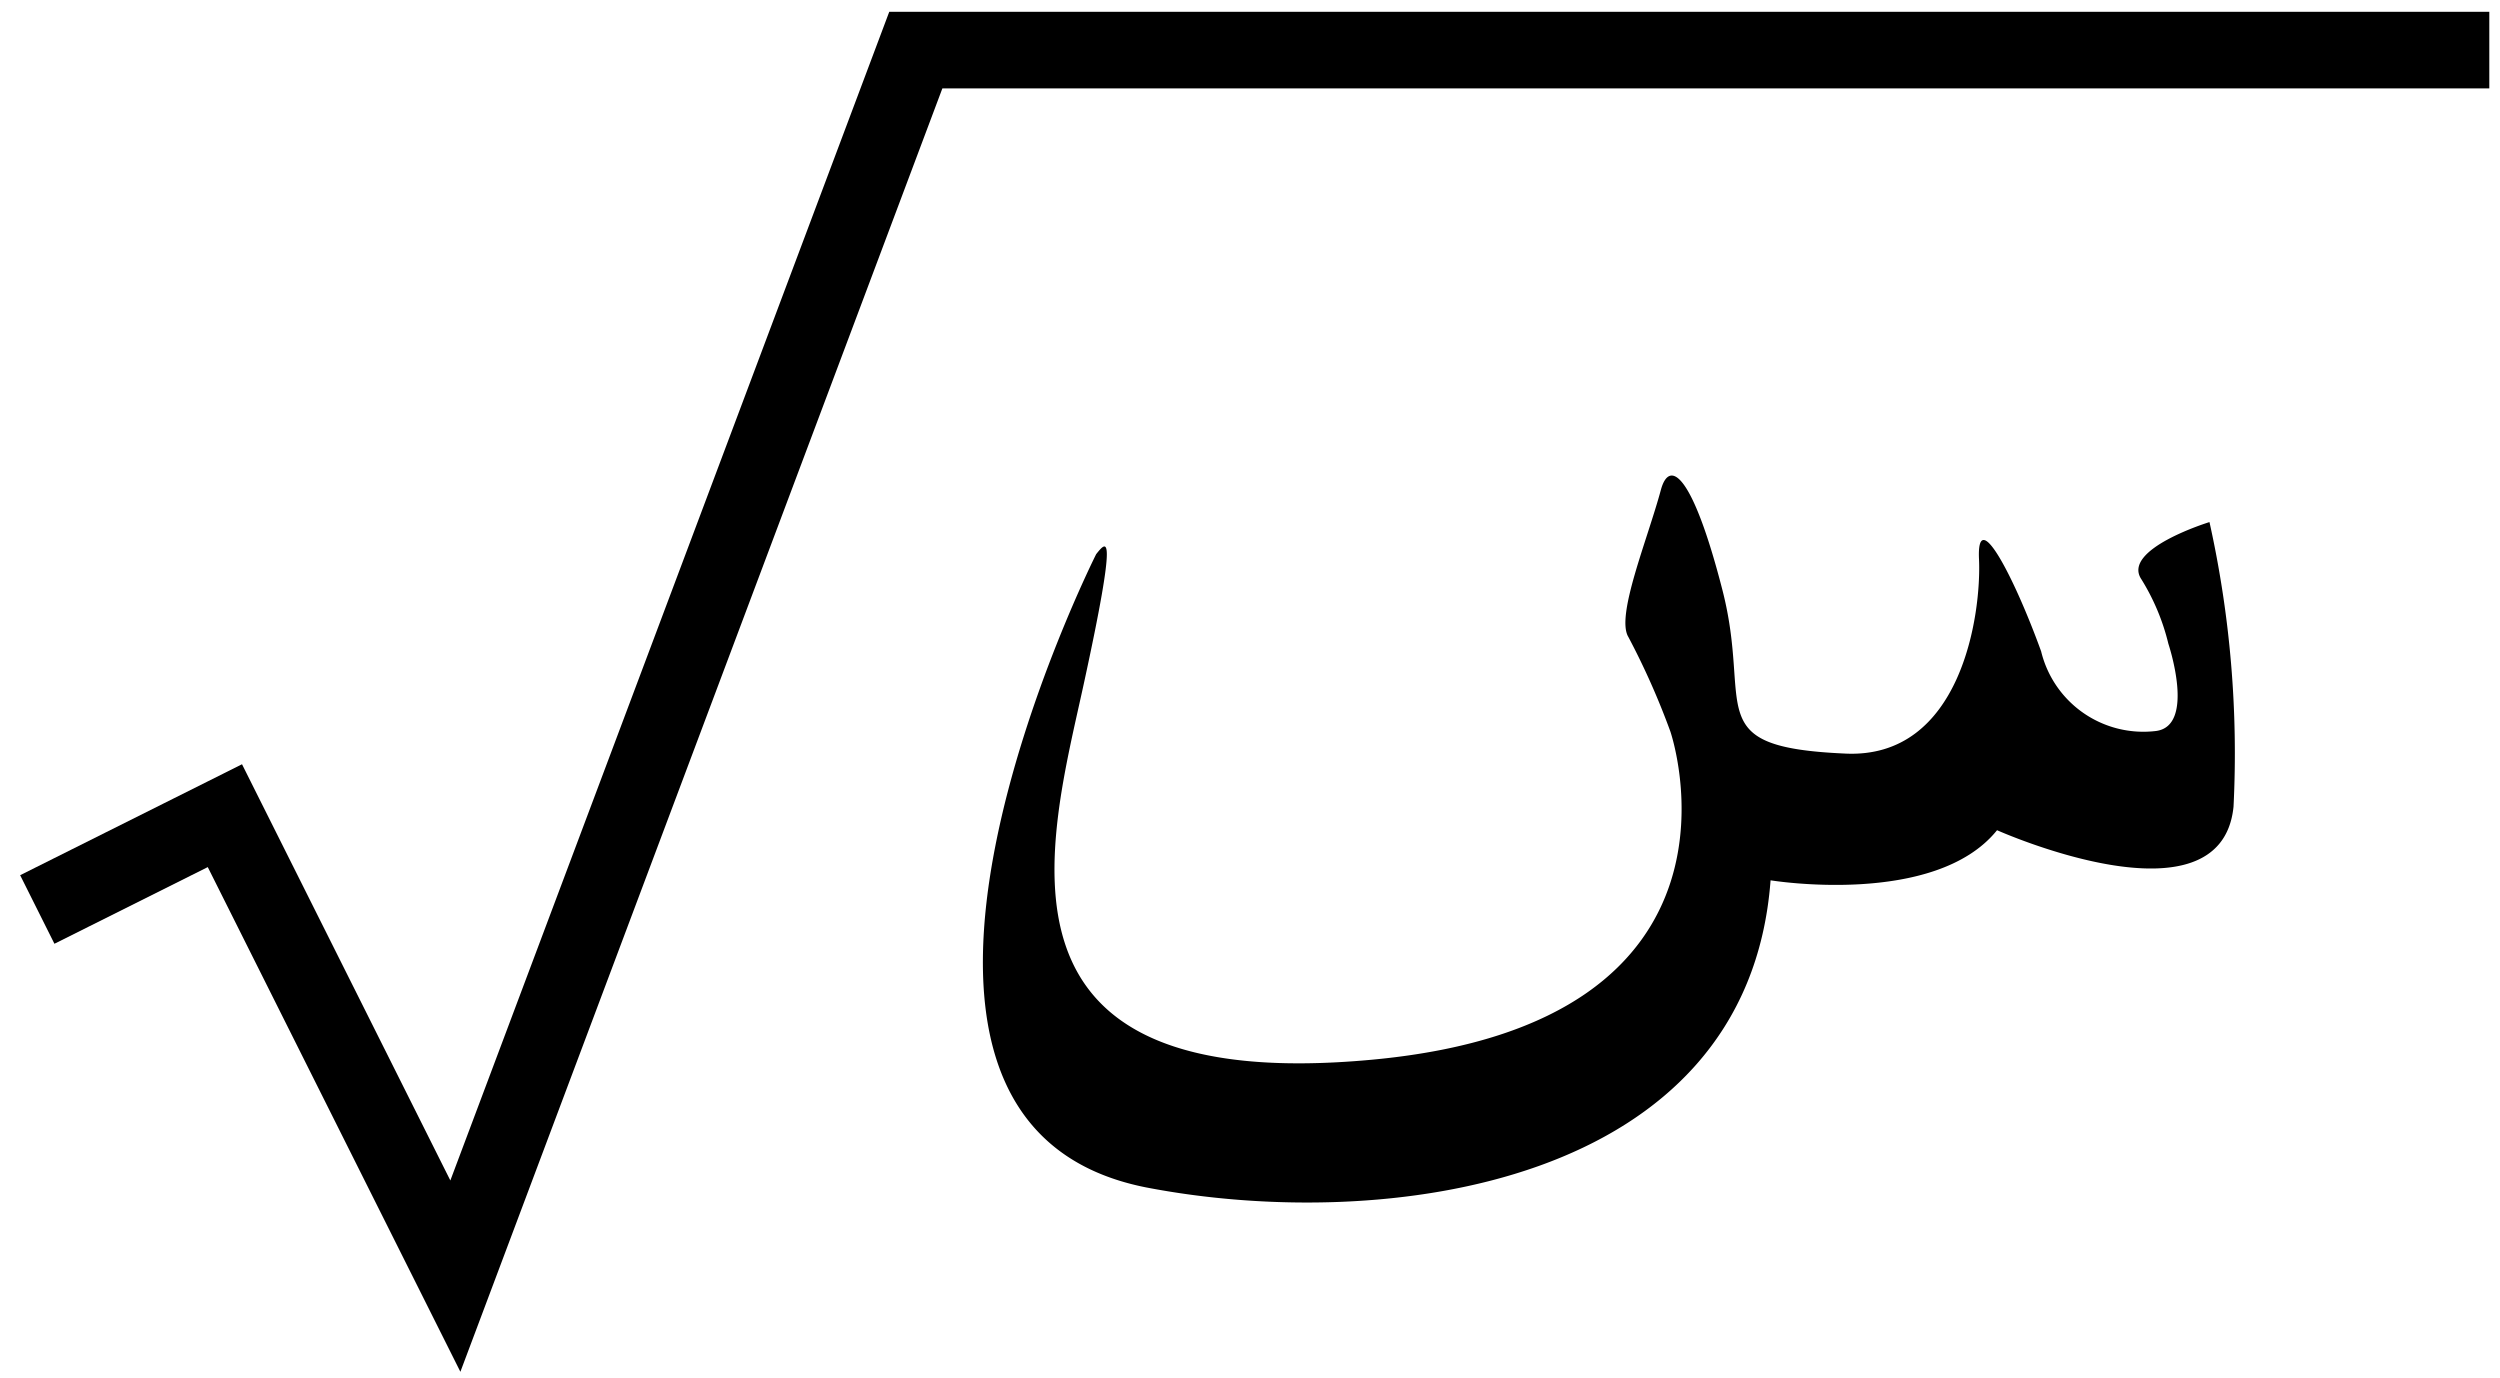
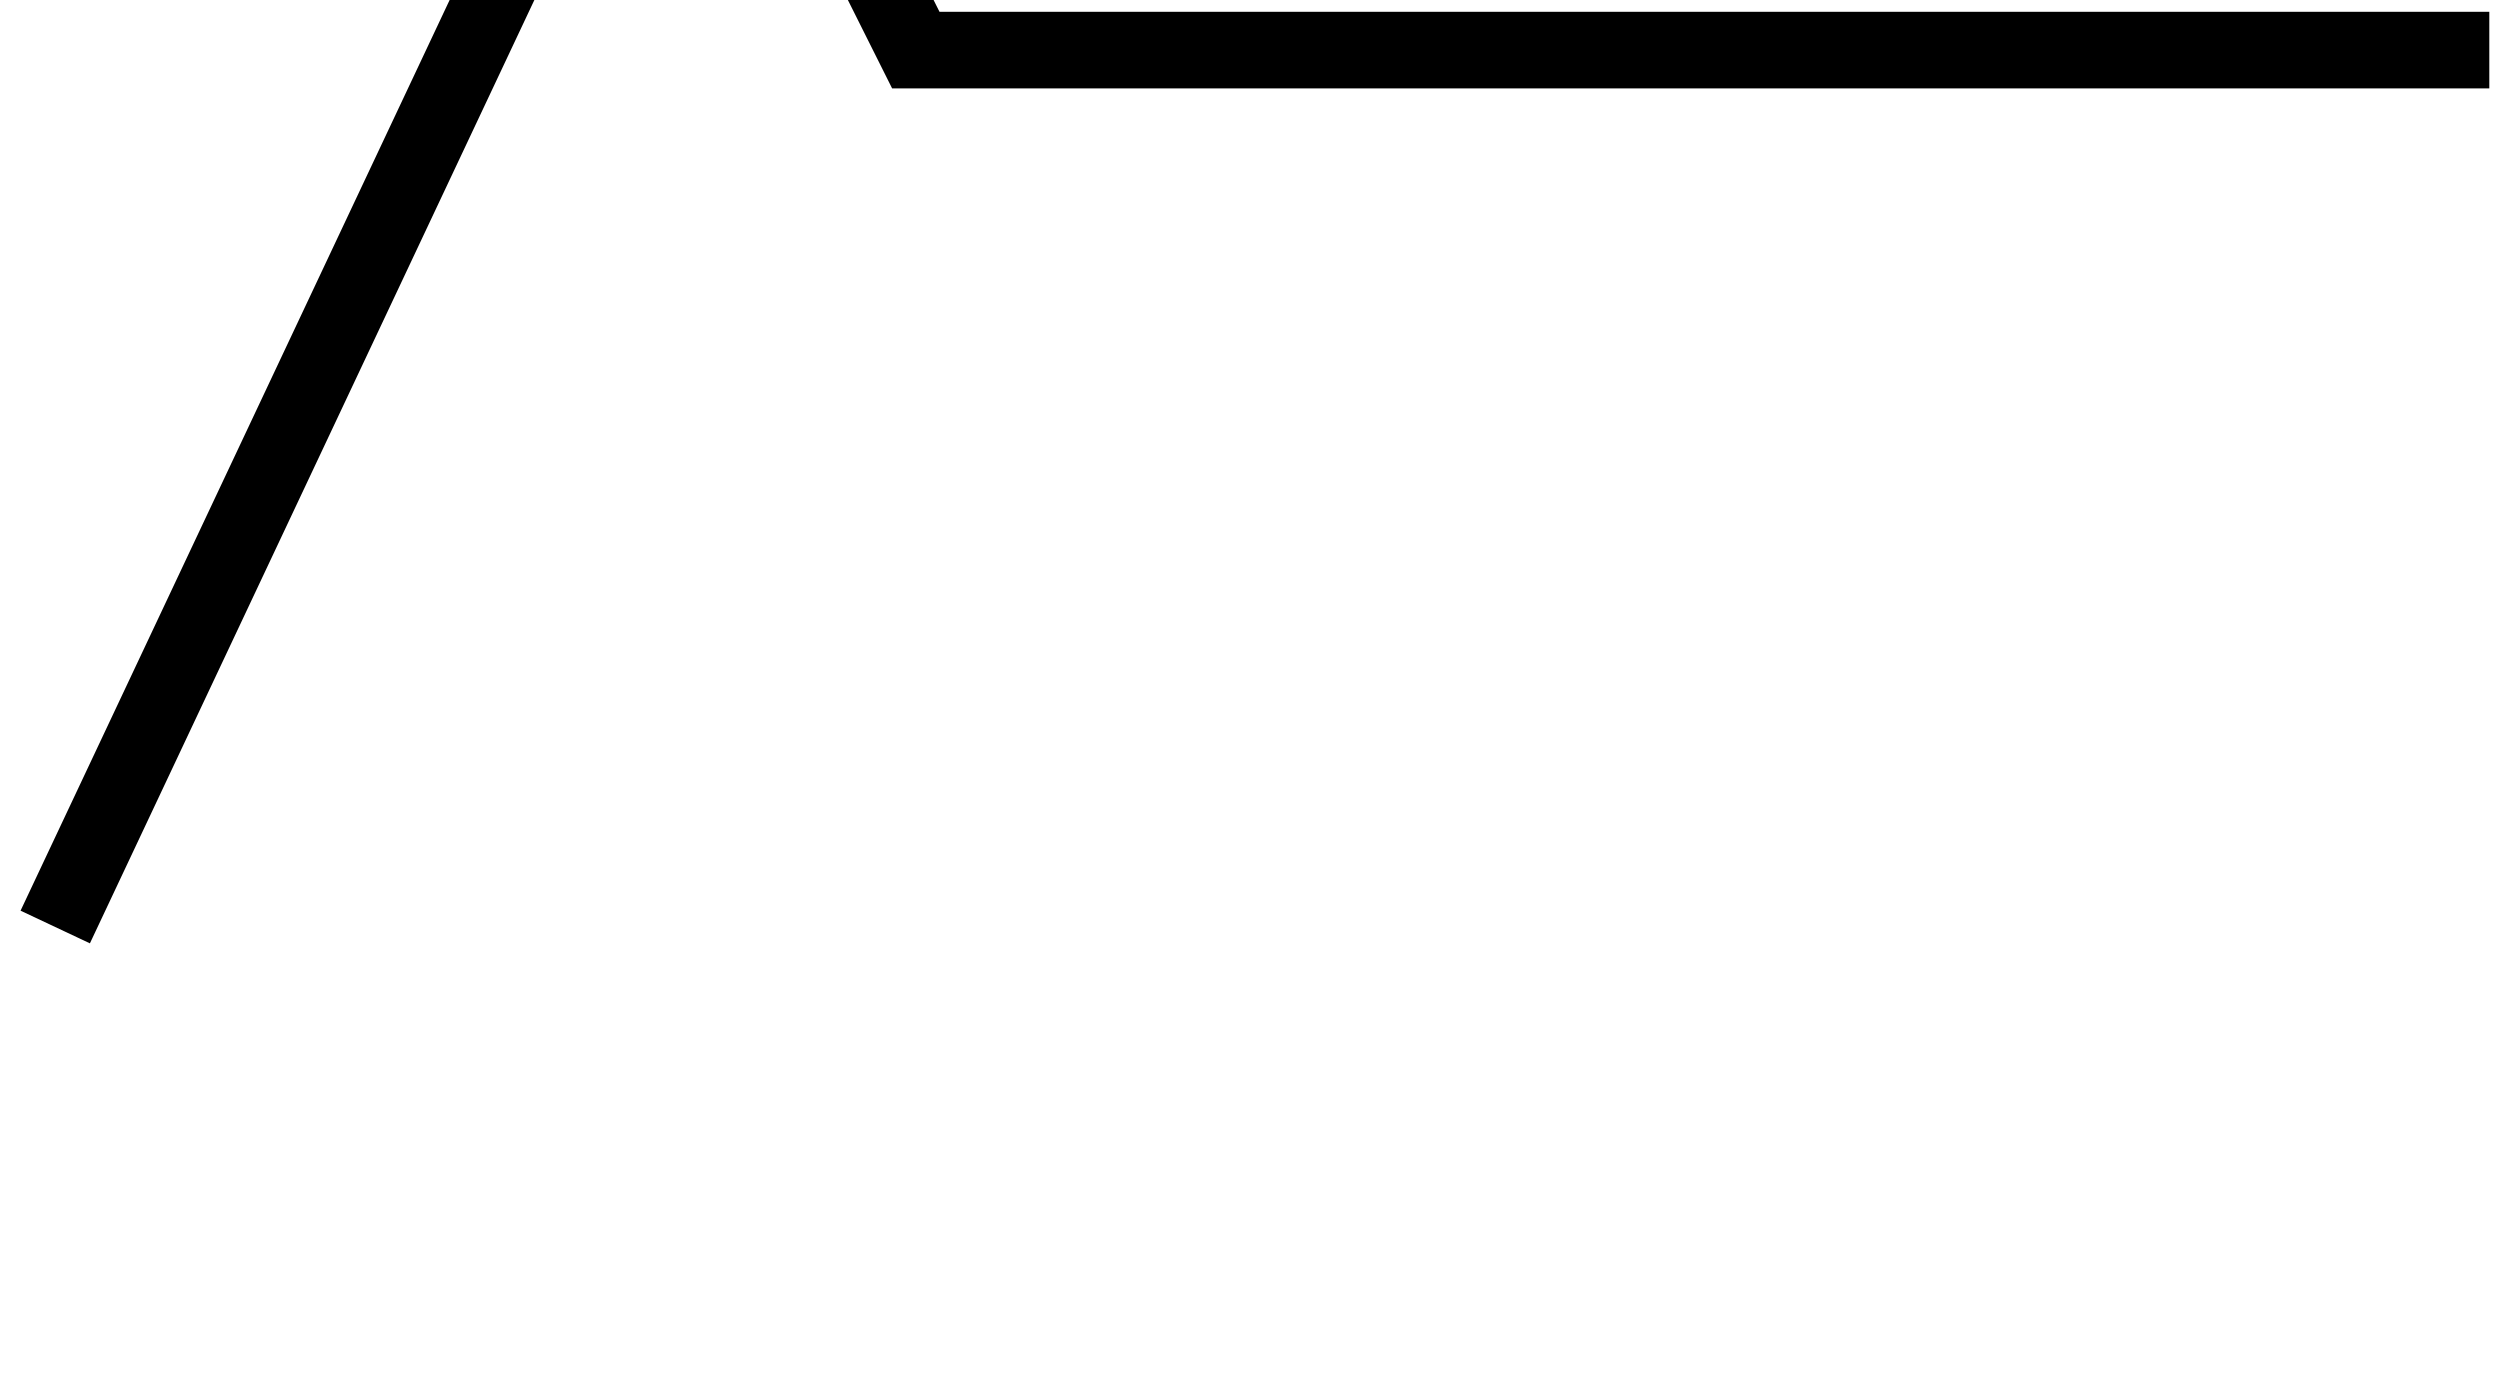
<svg xmlns="http://www.w3.org/2000/svg" id="Capa_1" data-name="Capa 1" width="17.6mm" height="9.7mm" viewBox="0 0 49.88 27.5">
  <defs>
    <style>.cls-1{fill:none;stroke:#000;stroke-linecap:square;stroke-miterlimit:10;stroke-width:1.53px;}</style>
  </defs>
  <title>arabic-character-04</title>
-   <path class="cls-1" d="M19.8,1H18.27L9.08,25.47l-4.6-9.19m0,0L1.42,17.81M19.8,1H48.91" />
-   <path d="M21.87,11.06s-5.7,11.32,1,12.64c4.71.91,12,0,12.46-6.13,0,0,3.28.54,4.52-1,0,0,4.47,2,4.72-.47a21.3,21.3,0,0,0-.48-5.68s-1.76.54-1.36,1.14a4.4,4.4,0,0,1,.54,1.29s.55,1.64-.25,1.74A2.1,2.1,0,0,1,40.73,13c-.54-1.49-1.29-2.93-1.24-1.84s-.35,4-2.68,3.88c-2.91-.13-1.84-.92-2.44-3.26s-1.06-2.63-1.23-2c-.27,1-.9,2.51-.65,2.93a15,15,0,0,1,.84,1.89s2,5.81-5.95,6.55-6.45-4.32-5.76-7.49S22.08,10.8,21.87,11.06Z" />
+   <path class="cls-1" d="M19.8,1H18.27l-4.6-9.19m0,0L1.42,17.81M19.8,1H48.91" />
</svg>